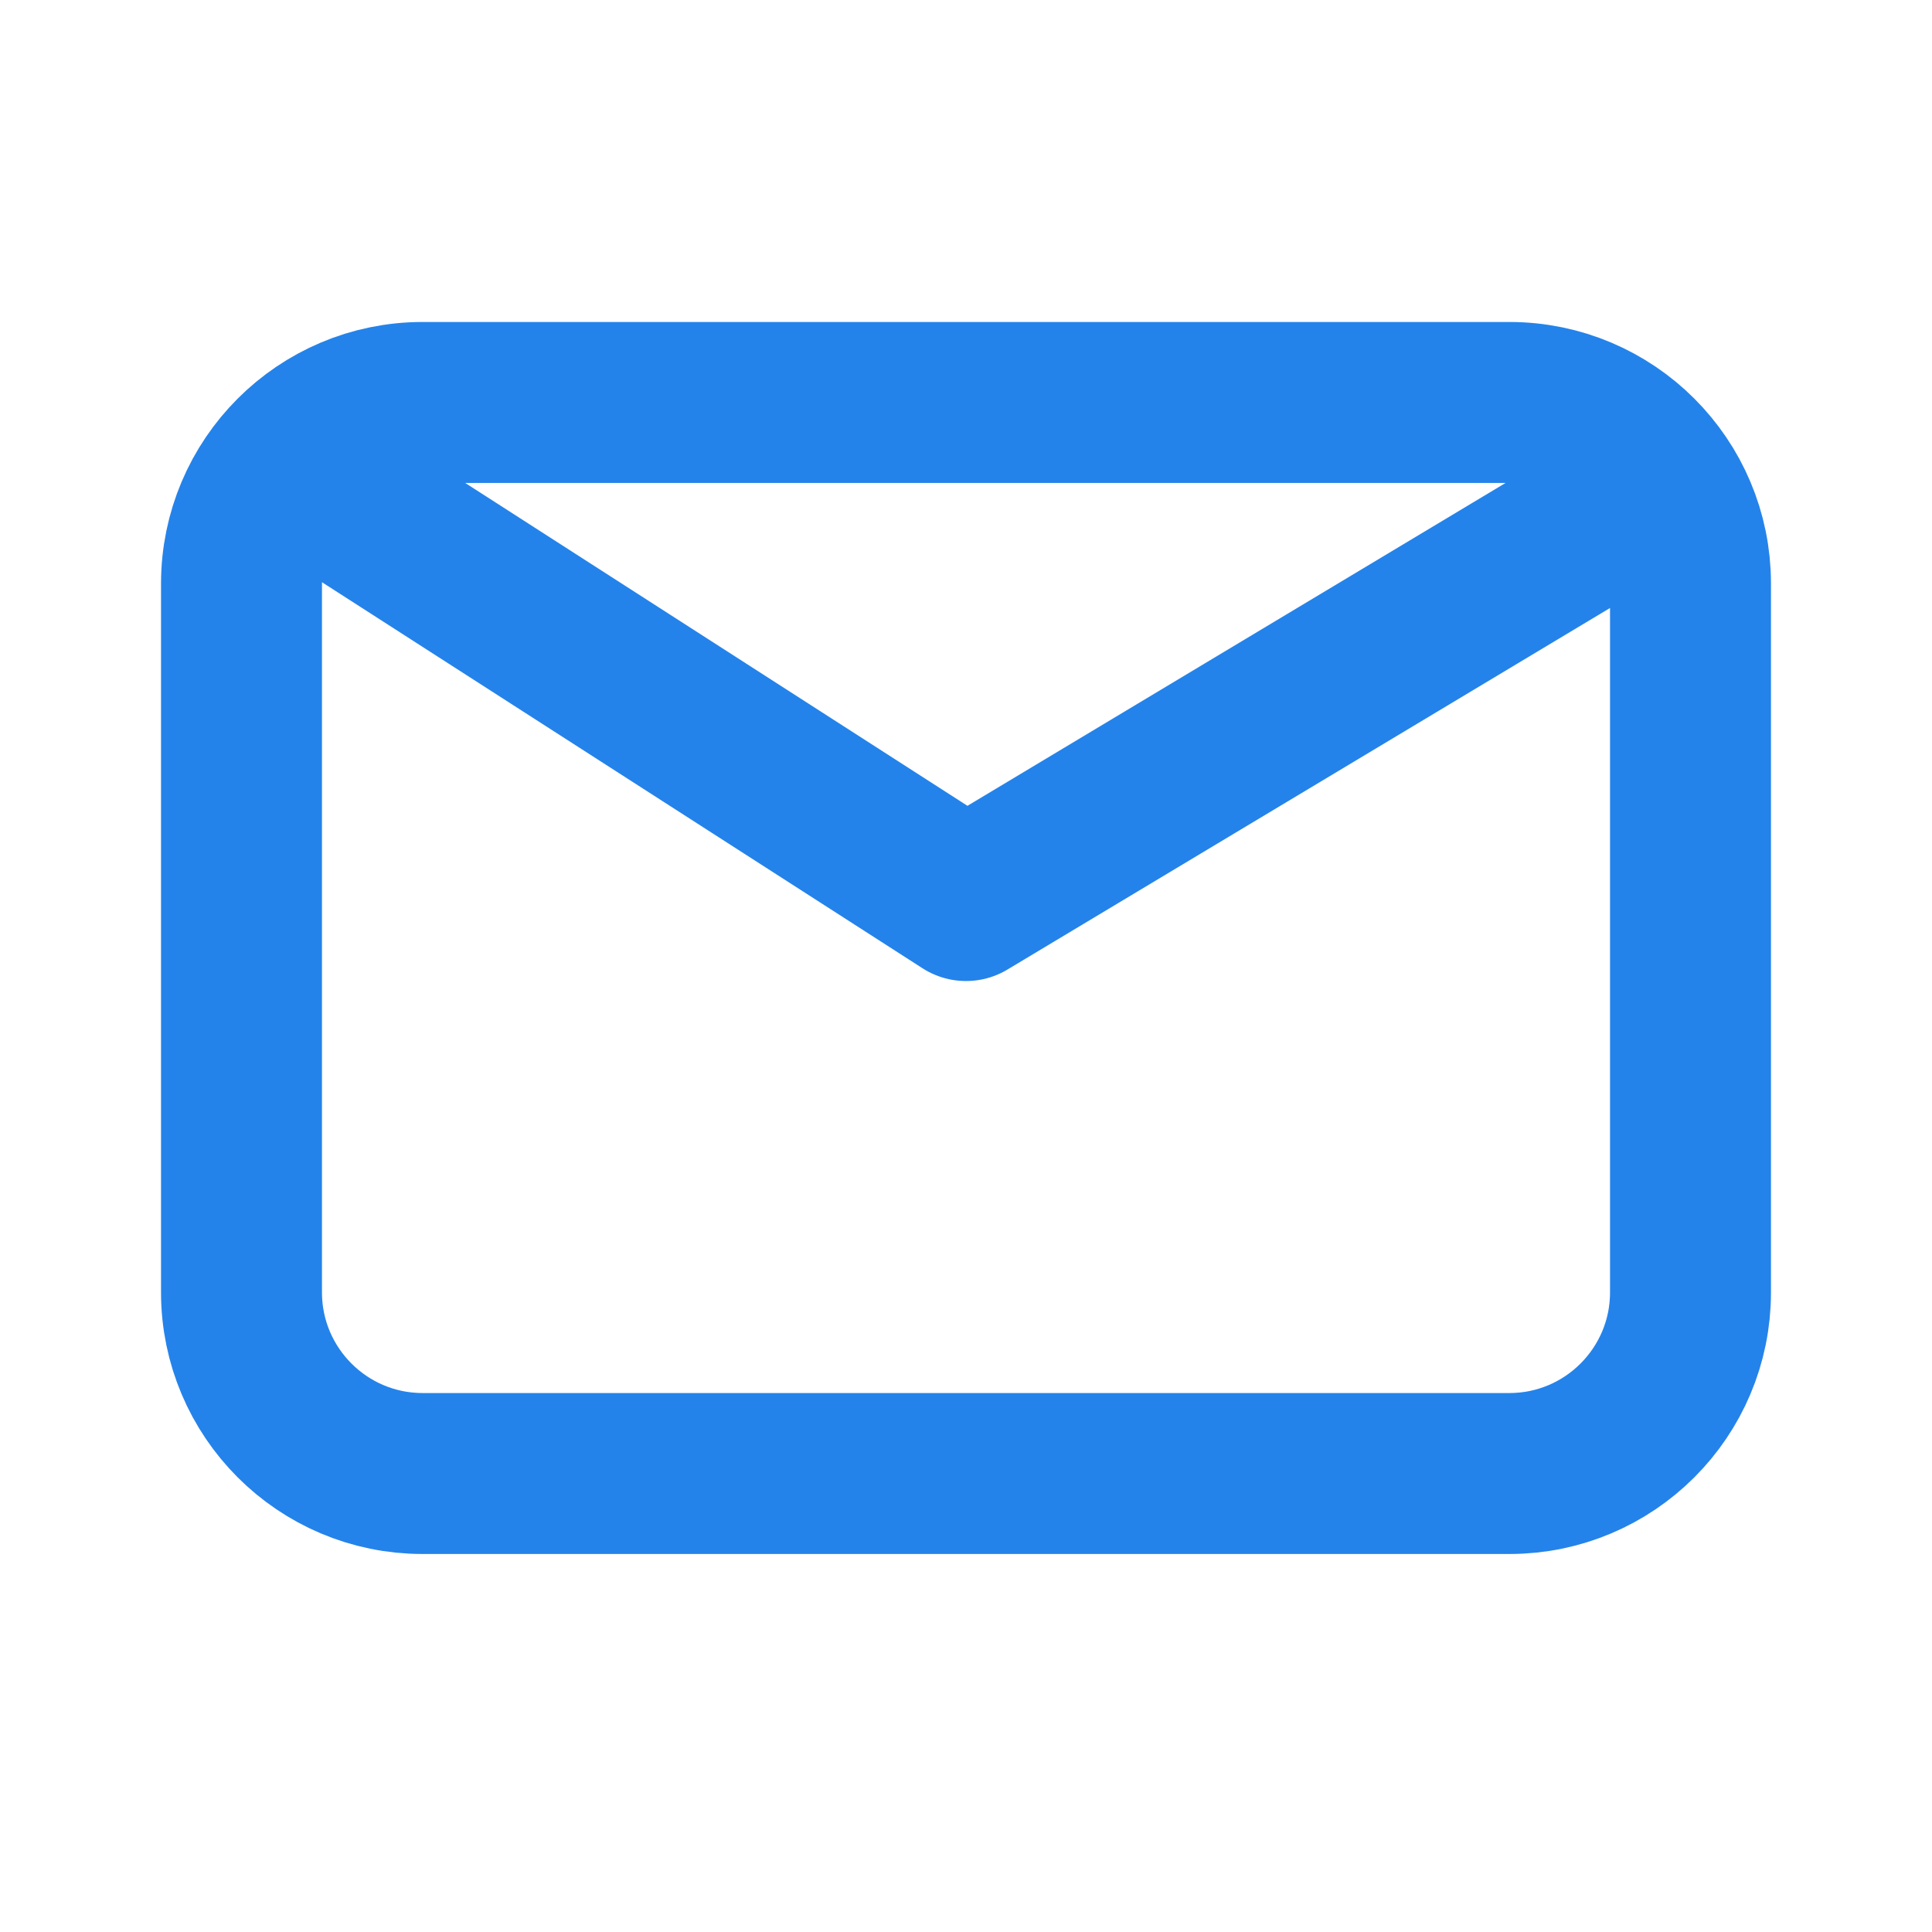
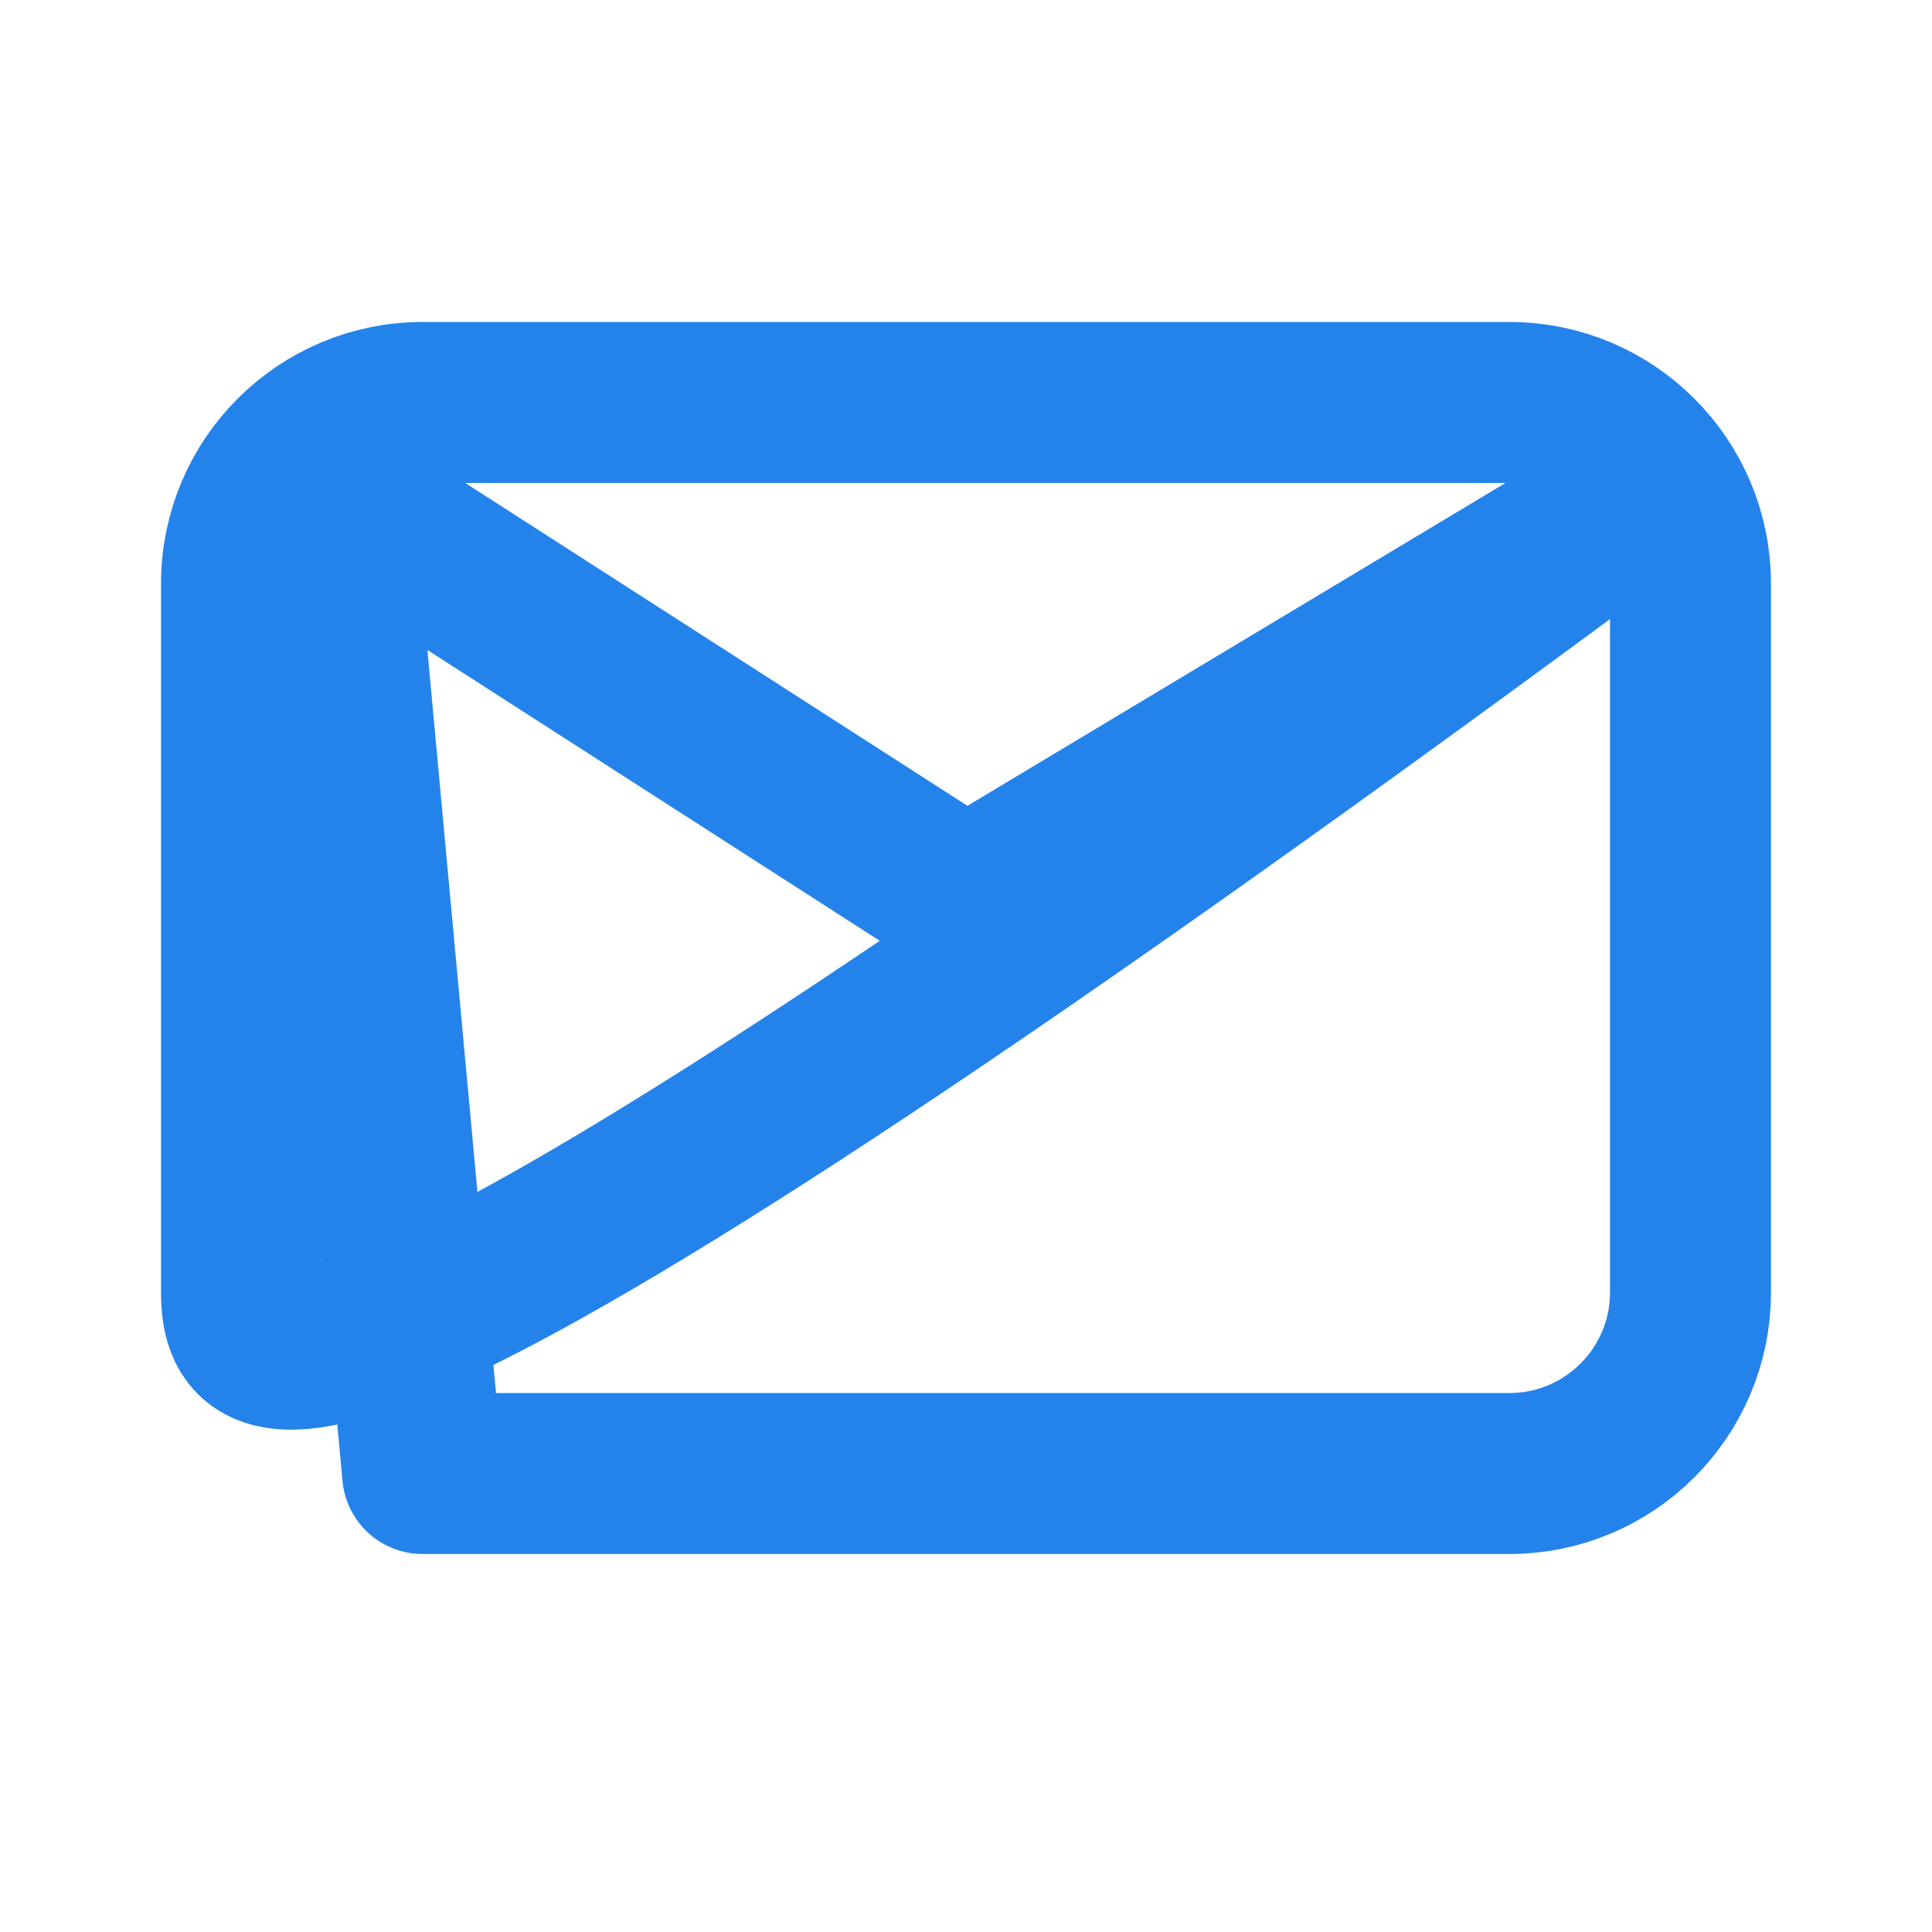
<svg xmlns="http://www.w3.org/2000/svg" width="16" height="16" viewBox="0 0 16 16" fill="none">
-   <path d="M2.75 4.083L8 7.458L13.625 4.083M3.5 12.203C2.672 12.203 2 11.531 2 10.703V4.833C2 4.005 2.672 3.333 3.5 3.333H12.5C13.328 3.333 14 4.005 14 4.833V10.703C14 11.531 13.328 12.203 12.5 12.203H3.5Z" stroke="#2483EA" stroke-width="1.333" stroke-linecap="round" stroke-linejoin="round" />
+   <path d="M2.75 4.083L8 7.458L13.625 4.083C2.672 12.203 2 11.531 2 10.703V4.833C2 4.005 2.672 3.333 3.5 3.333H12.5C13.328 3.333 14 4.005 14 4.833V10.703C14 11.531 13.328 12.203 12.5 12.203H3.5Z" stroke="#2483EA" stroke-width="1.333" stroke-linecap="round" stroke-linejoin="round" />
</svg>